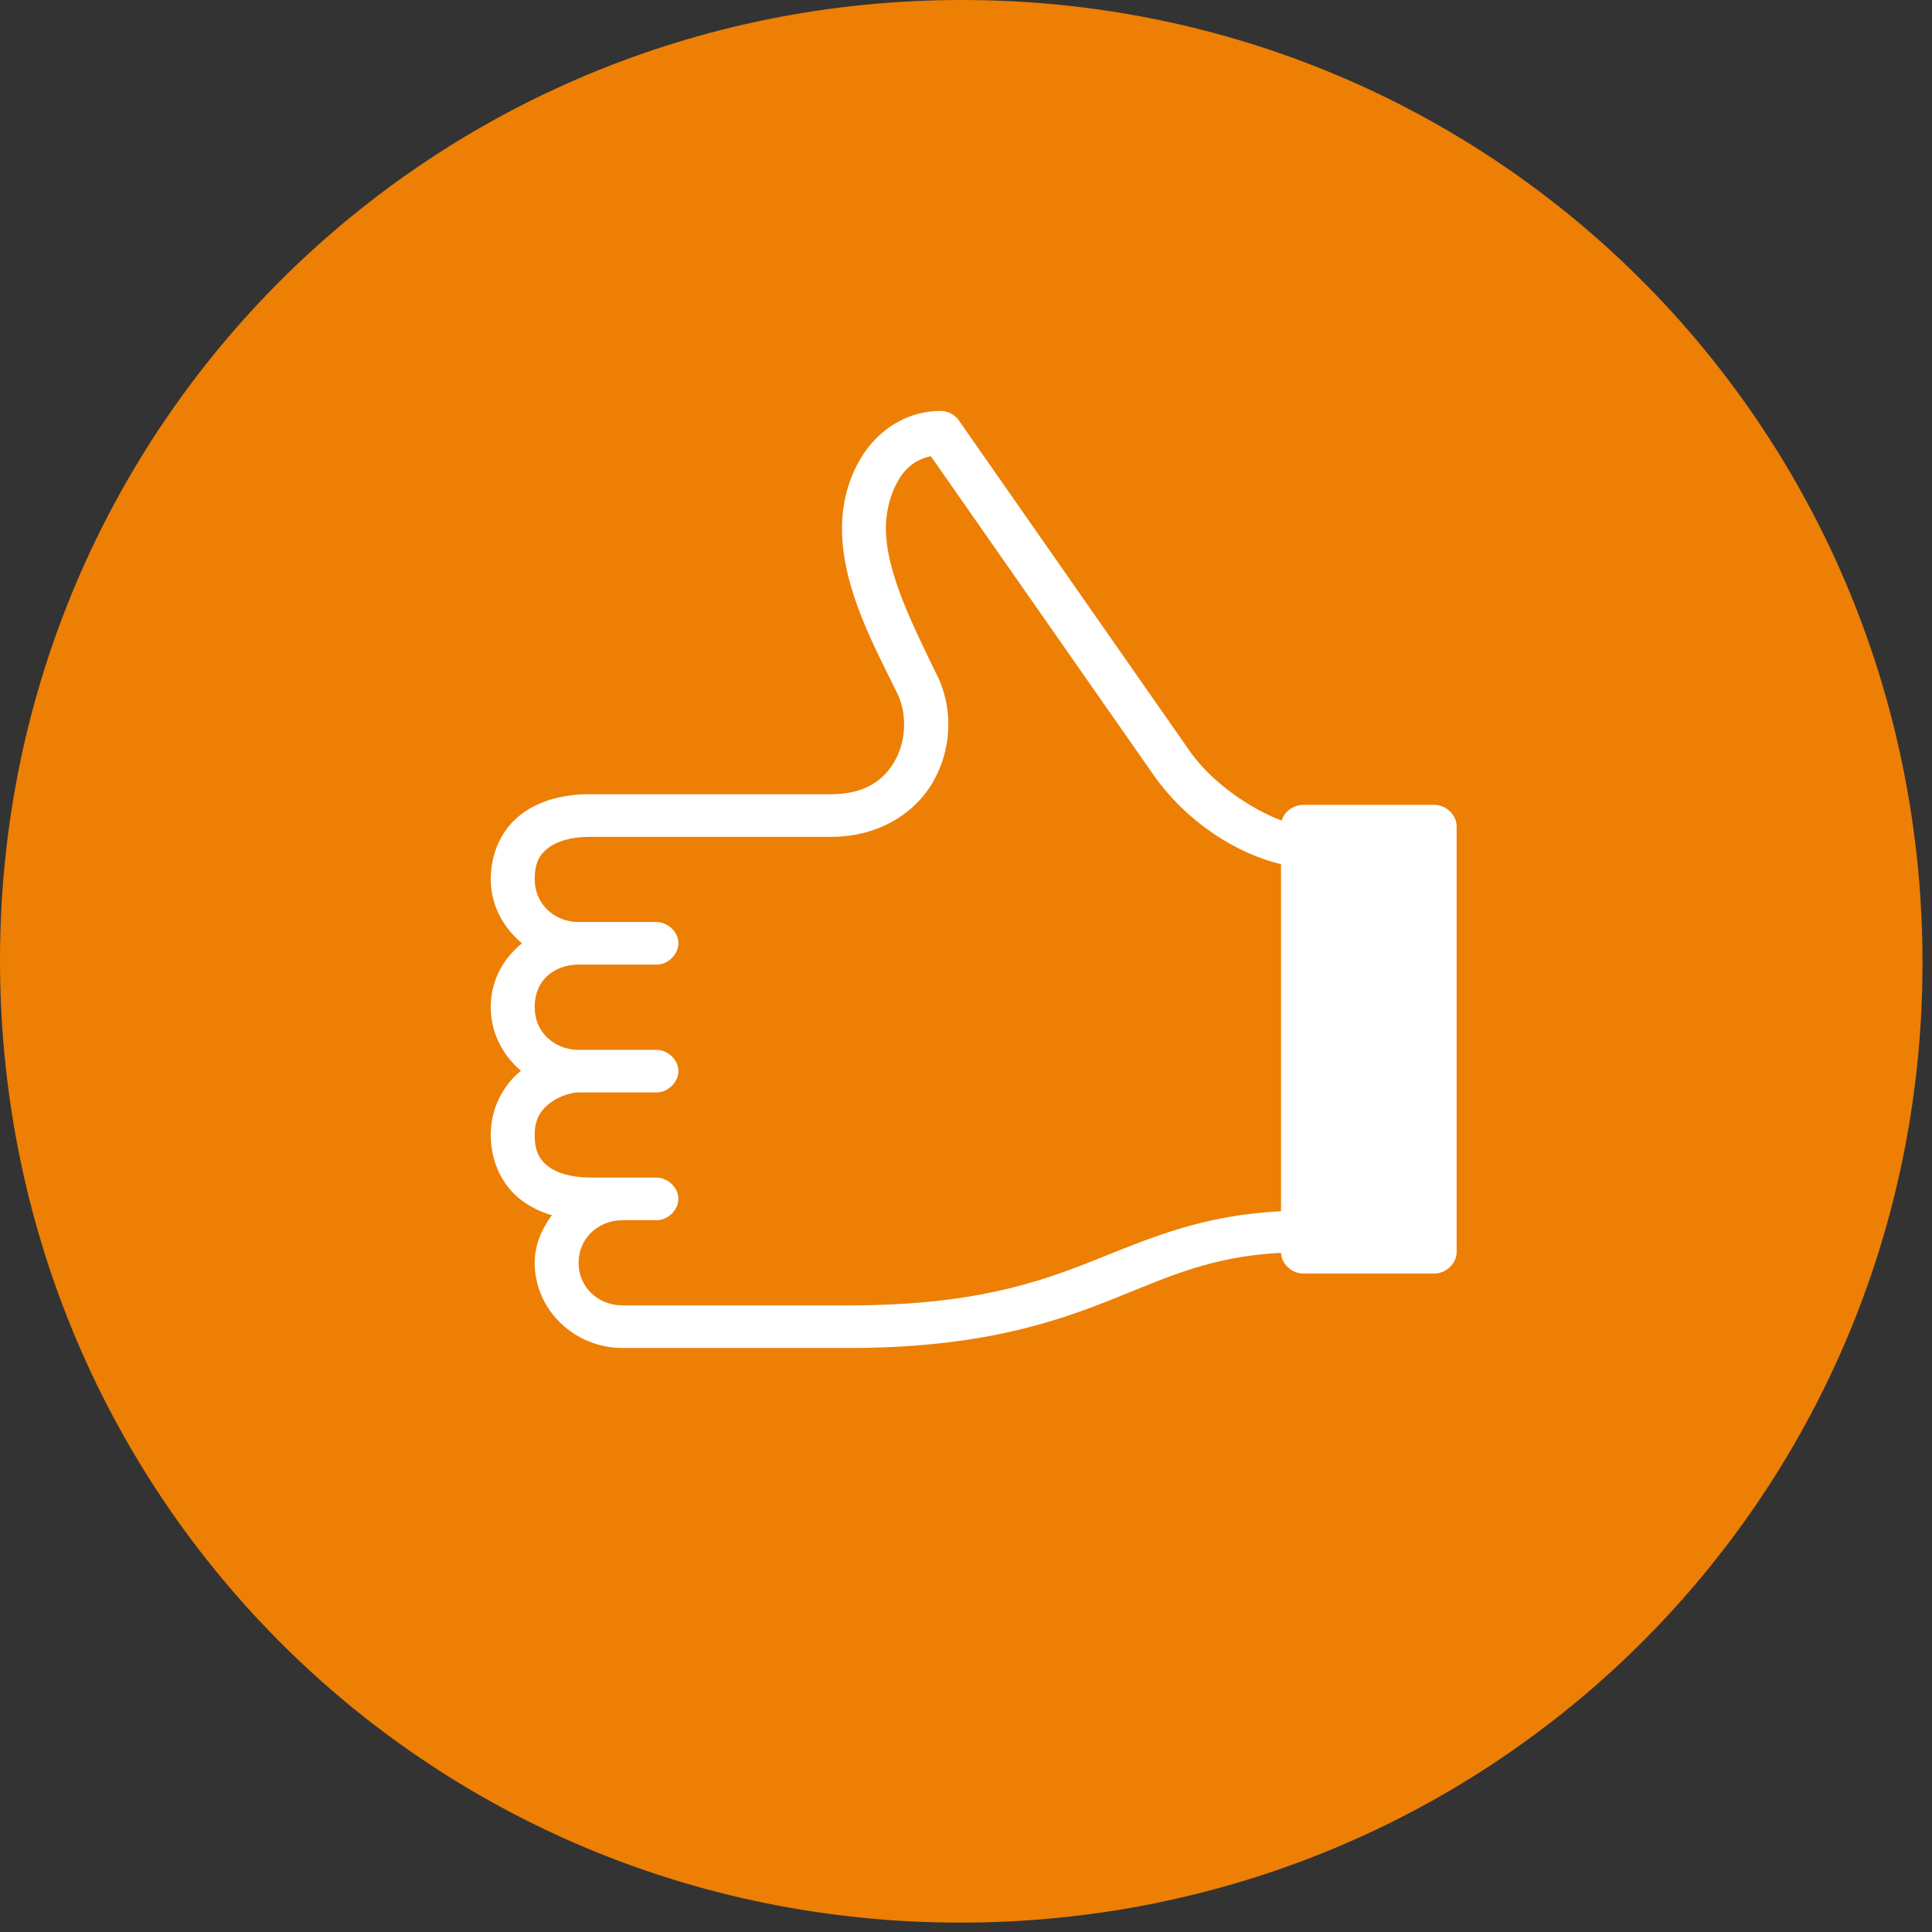
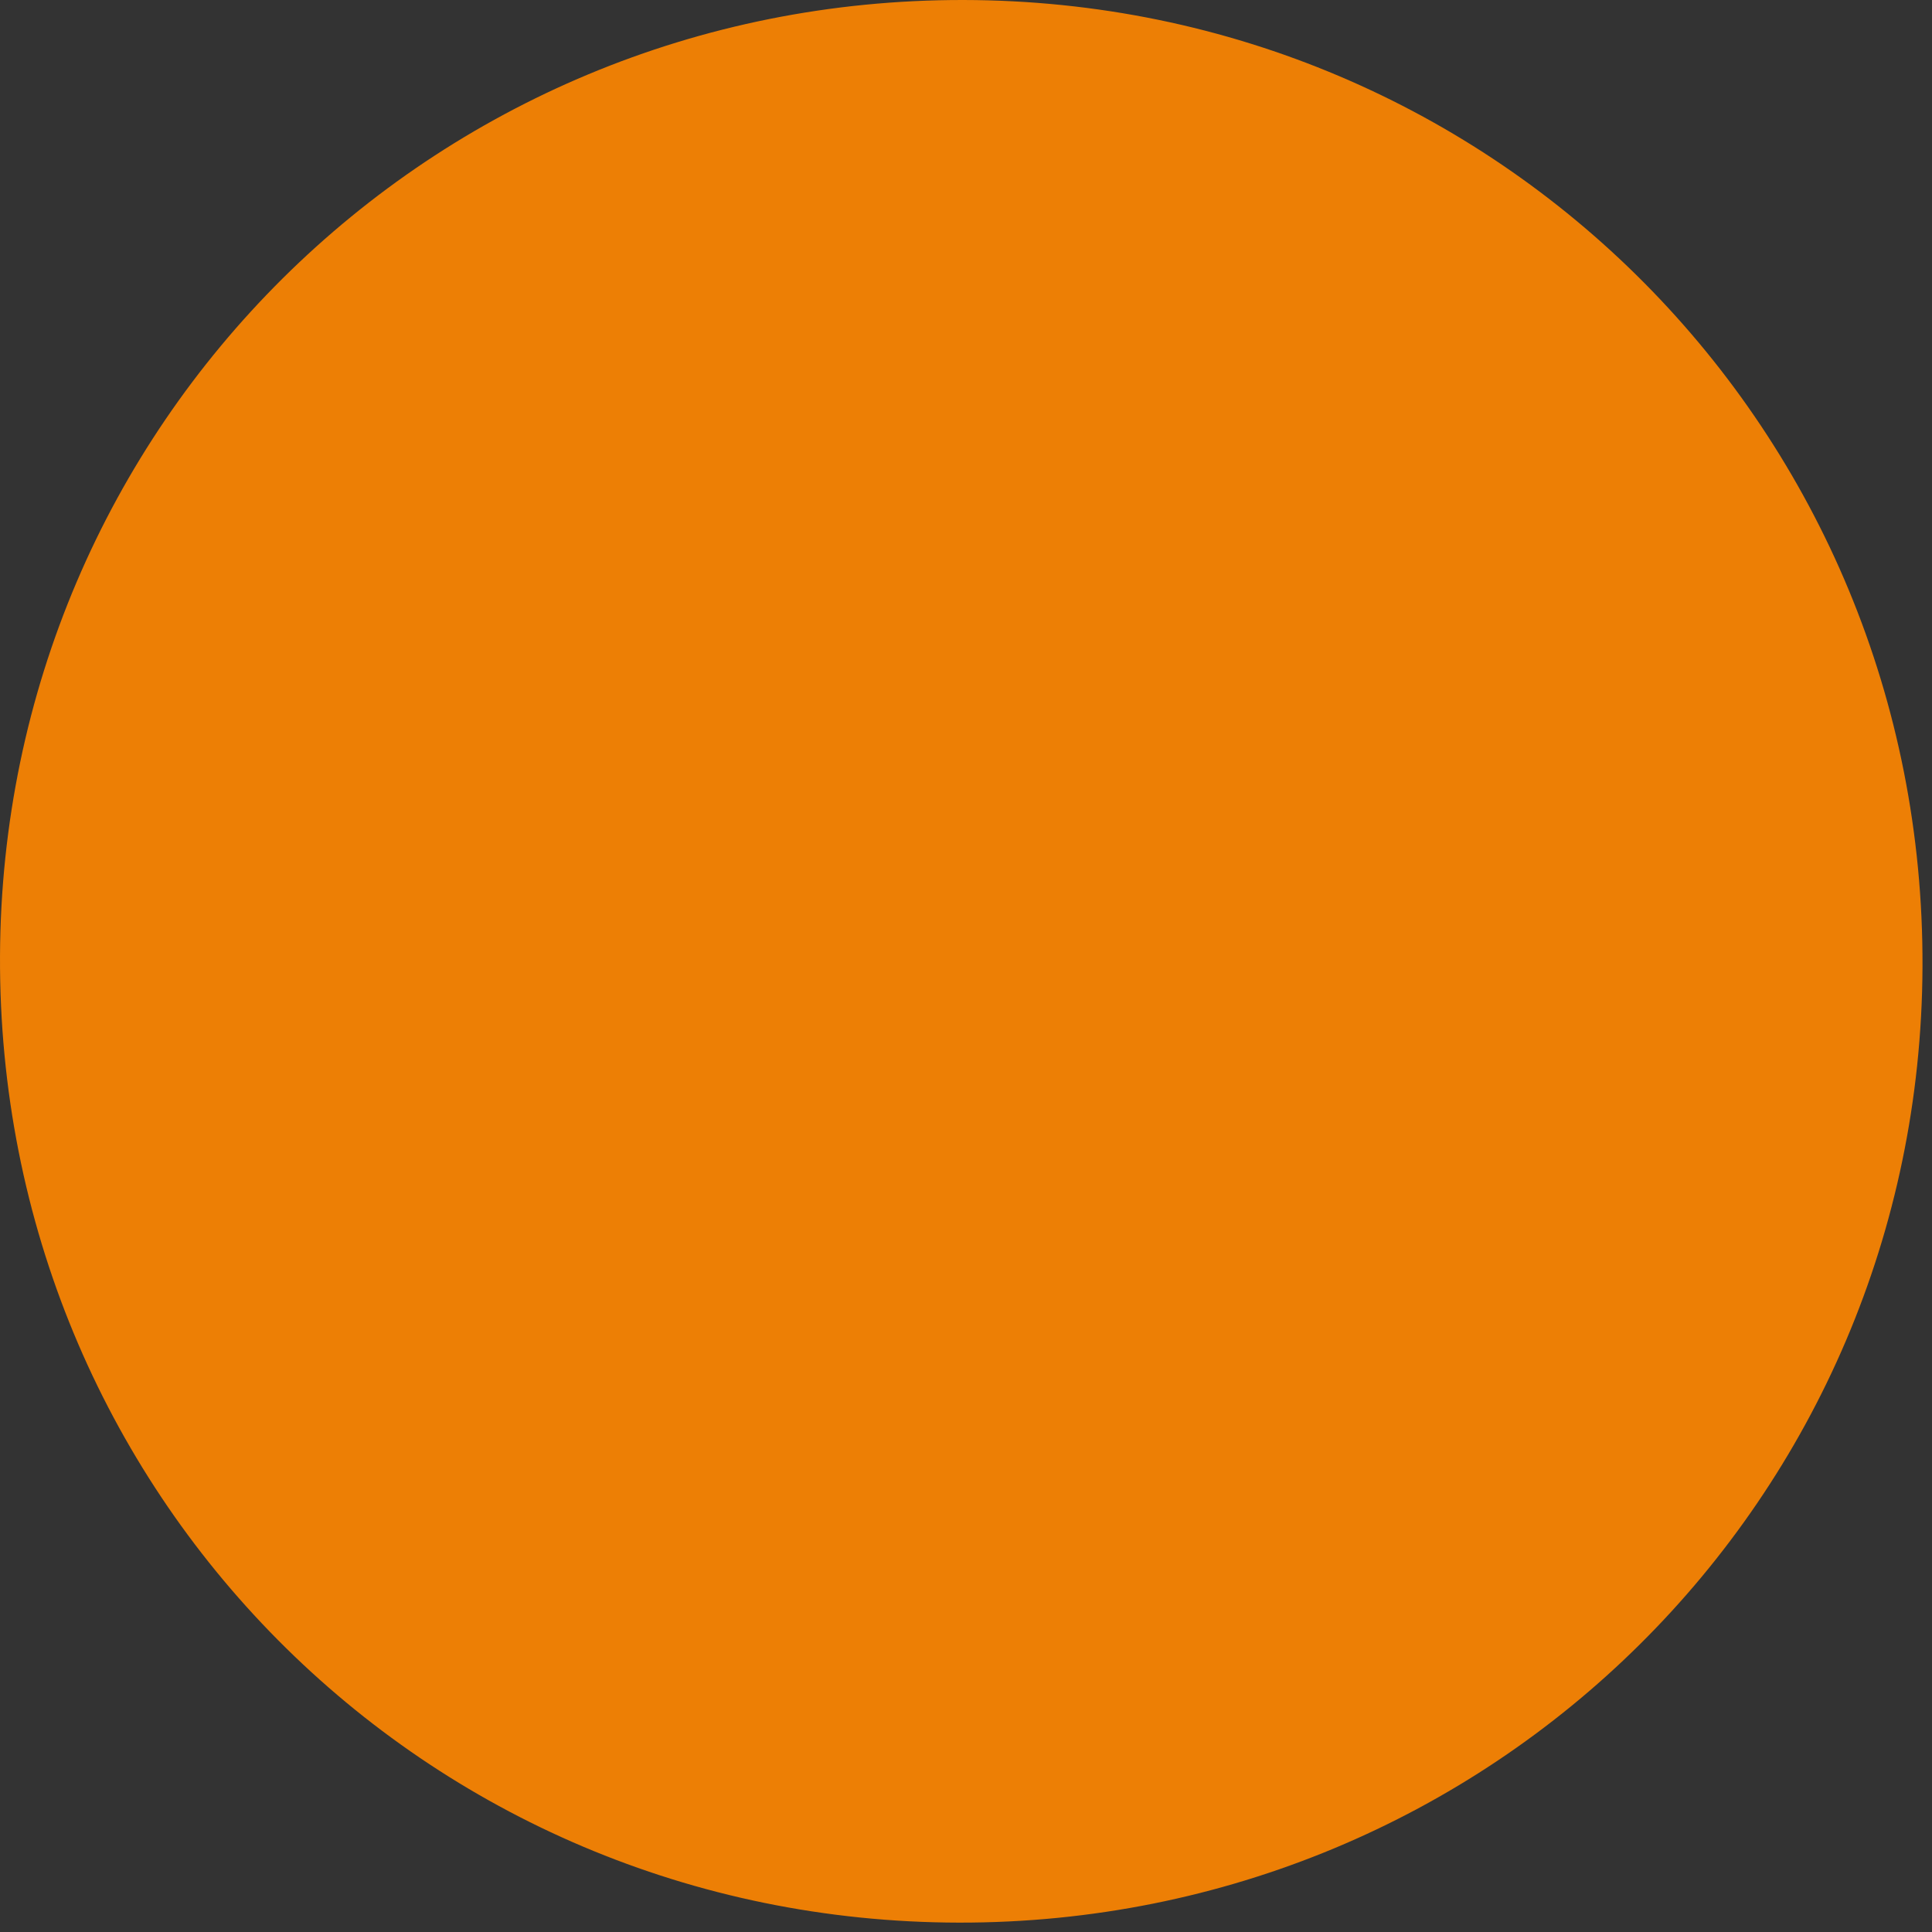
<svg xmlns="http://www.w3.org/2000/svg" xmlns:xlink="http://www.w3.org/1999/xlink" version="1.1" x="0px" y="0px" width="140.674px" height="140.68px" viewBox="0 0 140.674 140.68" enable-background="new 0 0 140.674 140.68" xml:space="preserve">
  <rect x="0" y="0" width="140.674" height="140.68" fill="#333333" stroke="none" />
  <g id="Laag_1">
    <path fill="#ED7F05" d="M69.83,139.991c-38.967-0.06-70.001-31.345-69.829-70.397C0.17,30.888,31.362-0.056,70.15,0   c38.914,0.057,69.994,31.394,69.832,70.408C139.823,109.111,108.631,140.048,69.83,139.991" />
-     <path fill="#FFFFFF" d="M61.732,95.049H45.325c-1.799,0-3.197-1.355-3.197-3.101s1.398-3.101,3.197-3.101h0.149h2.248h0.15   c0.836-0.039,1.563-0.812,1.523-1.625c-0.039-0.812-0.836-1.516-1.673-1.478h-2.298h-0.099h-2.173h-0.2   c-1.382-0.015-2.425-0.341-3.047-0.824c-0.621-0.481-0.974-1.1-0.974-2.278c0-1.138,0.42-1.769,1.049-2.276   c0.587-0.476,1.407-0.774,2.048-0.824h0.1h0.2h5.394h0.15c0.836-0.039,1.563-0.811,1.523-1.624   c-0.039-0.811-0.836-1.515-1.673-1.477h-5.519h-0.075h-0.15c-1.605-0.07-3.047-1.258-3.047-3.103c0-2.09,1.545-3.062,3.097-3.101   h0.1h0.15h5.444h0.15c0.836-0.039,1.563-0.812,1.523-1.624c-0.039-0.813-0.836-1.516-1.673-1.478h-5.569h-0.025   c-1.799,0-3.197-1.356-3.197-3.101c0-1.228,0.368-1.825,0.999-2.302c0.631-0.478,1.676-0.8,2.997-0.8h17.581   c3.488,0,6.131-1.728,7.442-4.022c1.312-2.296,1.451-5.085,0.425-7.439c-0.008-0.015-0.016-0.031-0.024-0.046   c-1.776-3.682-3.847-7.662-3.847-10.976c0-1.385,0.433-2.845,1.149-3.853c0.556-0.782,1.267-1.193,2.123-1.381L83.959,56.38   c2.41,3.453,6.034,5.76,9.315,6.543v25.271c-5.703,0.287-9.464,1.919-13.386,3.489c-4.299,1.722-9.047,3.368-18.156,3.368V95.049z    M61.732,98.152c9.521,0,14.939-1.818,19.354-3.586c4.01-1.605,7.09-3.084,12.188-3.343c0.024,0.795,0.776,1.502,1.599,1.502h9.59   c0.836,0,1.598-0.74,1.598-1.552V60.159c0-0.812-0.762-1.551-1.598-1.551h-9.59c-0.697,0-1.365,0.488-1.55,1.139   c-2.172-0.813-5.032-2.676-6.717-5.089L69.823,30.622c-0.286-0.426-0.799-0.698-1.323-0.703c-2.369,0-4.3,1.264-5.469,2.908   s-1.724,3.654-1.724,5.621c0,4.445,2.399,8.675,4.12,12.236v0.024c0.009,0.015,0.019,0.031,0.025,0.046   c0.588,1.414,0.495,3.262-0.3,4.652c-0.808,1.413-2.176,2.423-4.646,2.423H42.927c-1.822,0-3.589,0.411-4.97,1.454   c-1.38,1.044-2.223,2.758-2.223,4.75c0,1.872,0.908,3.512,2.273,4.652c-1.325,1.082-2.273,2.649-2.273,4.652   c0,1.902,0.89,3.516,2.198,4.628c-1.256,1.017-2.198,2.664-2.198,4.677c0,1.931,0.813,3.645,2.173,4.701   c0.674,0.522,1.436,0.895,2.273,1.139c-0.729,1.007-1.249,2.148-1.249,3.465c0,3.408,2.879,6.203,6.393,6.203h16.408V98.152z" />
  </g>
  <g id="Laag_2" display="none">
    <path display="inline" fill="#22ACDF" d="M69.867,140.447c-39.041-0.129-70.062-31.571-69.866-70.816   C0.196,30.875,31.607-0.122,70.56,0c39.012,0.124,70.126,31.659,69.878,70.824C140.192,109.63,108.824,140.576,69.867,140.447" />
    <g display="inline">
      <defs>
        <rect id="SVGID_1_" x="37.328" y="27.886" width="65.07" height="81.784" />
      </defs>
      <clipPath id="SVGID_2_">
        <use xlink:href="#SVGID_1_" overflow="visible" />
      </clipPath>
-       <path clip-path="url(#SVGID_2_)" fill="#FFFFFF" d="M69.861,109.671c-17.941,0-32.536-14.597-32.536-32.537    c0-7.259,2.44-14.314,6.895-20.017c-2.48-6.349-2.646-12.199-0.466-16.987c3.375-7.414,11.726-11.531,24.82-12.236l0.265-0.009    l2.763,0.005c13.207,0.709,21.558,4.826,24.933,12.24c2.237,4.915,2.006,10.931-0.655,17.468    c4.212,5.61,6.519,12.497,6.519,19.537C102.397,95.075,87.802,109.671,69.861,109.671 M68.893,32.208l-0.145,0.005    c-11.301,0.61-18.406,3.876-21.06,9.709c-1.825,4.007-1.487,8.954,1.004,14.705l0.536,1.234l-0.871,1.024    c-4.327,5.09-6.708,11.571-6.708,18.25c0,15.556,12.655,28.212,28.212,28.212c15.557,0,28.213-12.656,28.213-28.212    c0-6.489-2.259-12.824-6.359-17.842l-0.847-1.035l0.548-1.219c1.825-4.07,3.514-9.998,1.184-15.117    c-2.654-5.833-9.76-9.099-21.118-9.711L68.893,32.208z M88.437,55.714l-2.377-1.67c-4.765-3.351-10.366-5.121-16.198-5.121    c-5.654,0-11.107,1.665-15.771,4.816l-2.401,1.621l-0.871-2.764c-1.16-3.678-1.173-6.801-0.039-9.282    c2.086-4.566,8.177-7.161,18.103-7.71l2.401-0.003c10.048,0.553,16.139,3.148,18.225,7.714c1.174,2.57,1.122,5.815-0.154,9.645    L88.437,55.714z M69.861,44.599c5.685,0,11.179,1.459,16.062,4.242c0.211-1.495,0.096-2.759-0.347-3.73    c-1.311-2.863-6.563-4.755-14.412-5.192l-2.162,0.004c-7.729,0.432-12.982,2.324-14.291,5.188c-0.412,0.9-0.538,2.061-0.383,3.427    C59.077,45.953,64.389,44.599,69.861,44.599" />
      <path clip-path="url(#SVGID_2_)" fill="#FFFFFF" d="M67.438,93.381c-0.447,0-0.896-0.146-1.27-0.445L51.951,81.58    c-0.881-0.705-1.023-1.989-0.32-2.869l5.104-6.379c0.706-0.881,1.988-1.024,2.868-0.32l7.071,5.649L83.654,60.68    c0.383-0.383,0.902-0.599,1.442-0.599h0.004c0.542,0.001,1.061,0.217,1.443,0.602l5.767,5.792    c0.794,0.798,0.792,2.087-0.004,2.883L68.883,92.783C68.485,93.179,67.962,93.381,67.438,93.381 M56.094,79.666l11.189,8.944    L87.98,67.911l-2.889-2.899L68.269,81.836c-0.734,0.735-1.904,0.802-2.716,0.15l-6.905-5.514L56.094,79.666z" />
    </g>
  </g>
  <g id="Laag_3" display="none">
    <path display="inline" fill="#004276" d="M70.174,140.678C31.015,140.62-0.173,109.18,0.001,69.936   C0.171,31.04,31.516-0.057,70.494,0c39.107,0.057,70.341,31.547,70.179,70.754C140.511,109.648,109.165,140.739,70.174,140.678" />
    <path display="inline" fill="#FFFFFF" d="M96.886,50.598c0.017,0.029,0.038,0.042,0.067,0.122c0.167,0.438,0.327,1.593,0.409,2.953   c0,0.016,0,0.033,0,0.049c0,0,0.43,5.302,0.182,11.863c-0.248,6.563-1.306,14.372-3.656,18.723   c-2.635,4.875-5.072,7.591-7.724,9.643c-1.377,1.066-2.37,1.62-3.293,2.807c-0.497,0.639-0.805,1.418-0.999,2.271H71.47   c0.004-2.565,0-5.245,0.067-7.665c0.089-3.159,0.41-6.081,0.523-6.444c0.539-1.739,1.841-2.935,3.52-4.174   c1.681-1.24,3.742-2.252,4.997-4.662l6.587-12.645c0.313-0.602,1.851-1.072,2.362-0.756c0.577,0.356,0.821,1.538,0.386,2.343   c-0.008,0.016-0.015,0.032-0.022,0.049L79.715,84.6c-0.589,1.129-0.214,2.558,0.838,3.189c1.051,0.632,2.38,0.229,2.968-0.9   c0.003-0.007,0.007-0.013,0.01-0.019l10.153-19.479v-0.025c0.004-0.009,0.017-0.015,0.021-0.024   c1.211-2.284,1.053-5.17-0.431-7.201c0.002-0.437-0.006-1.44,0.068-3.1c0.088-1.987,0.365-4.426,0.521-4.931   C94.054,51.501,94.661,50.598,96.886,50.598z M41.646,50.598c2.225,0,2.832,0.904,3.021,1.513c0.157,0.505,0.436,2.944,0.523,4.931   c0.073,1.66,0.066,2.662,0.068,3.1c-1.483,2.031-1.644,4.917-0.433,7.201l0.023,0.048l10.153,19.48   c0.587,1.13,1.914,1.535,2.967,0.905c1.047-0.628,1.426-2.047,0.849-3.176L48.643,65.073c-0.007-0.017-0.015-0.033-0.023-0.049   c-0.434-0.806-0.19-1.987,0.388-2.343c0.512-0.316,2.048,0.154,2.361,0.756l6.587,12.645c1.254,2.41,3.317,3.422,4.997,4.662   c1.68,1.239,2.981,2.435,3.521,4.174c0.111,0.363,0.433,3.285,0.521,6.444c0.069,2.42,0.065,5.1,0.069,7.665H56.66   c-0.194-0.853-0.502-1.632-0.999-2.271c-0.924-1.187-1.916-1.74-3.294-2.807c-2.65-2.052-5.088-4.768-7.722-9.643   c-2.352-4.351-3.409-12.16-3.657-18.723c-0.249-6.561,0.181-11.863,0.181-11.863c0.002-0.016,0.002-0.033,0-0.049   c0.084-1.36,0.242-2.515,0.409-2.953C41.608,50.64,41.631,50.626,41.646,50.598 M41.646,45.911c-0.927,0-1.903,0.307-2.634,0.903   c-0.732,0.596-1.169,1.375-1.454,2.124c-0.571,1.497-0.662,2.992-0.75,4.442h0.022c-0.006,0.074-0.439,5.567-0.182,12.4   c0.261,6.88,1.093,15.074,4.225,20.871c2.875,5.318,5.819,8.683,8.949,11.105c1.487,1.151,2.294,1.77,2.477,2.002   c0.182,0.234,0.25,0.258,0.25,1.611c0,1.294,0.976,2.344,2.18,2.344h14.242c0.045,0.01,0.09,0.018,0.136,0.024   c0.03,0,0.06,0,0.091,0c0.106,0,0.212-0.009,0.318-0.024h14.286c1.204,0,2.181-1.05,2.181-2.344c0-1.354,0.068-1.377,0.25-1.611   c0.181-0.232,0.989-0.851,2.475-2.002c3.132-2.423,6.075-5.787,8.949-11.105c3.132-5.797,3.964-13.991,4.226-20.871   c0.259-6.833-0.177-12.326-0.183-12.4h0.023c-0.087-1.45-0.18-2.945-0.75-4.442c-0.285-0.749-0.721-1.528-1.453-2.124   c-0.732-0.595-1.707-0.903-2.635-0.903c-3.59,0-6.316,2.006-7.155,4.711c-0.57,1.839-0.655,4.086-0.749,6.2   c-0.024,0.539-0.01,0.527-0.023,1.001c-2.239-0.102-4.44,1.099-5.609,3.344l-6.564,12.62c-0.293,0.563-1.788,1.679-3.68,3.076   c-1.277,0.942-2.719,2.141-3.838,3.808c-1.12-1.667-2.563-2.865-3.839-3.808c-1.893-1.397-3.387-2.513-3.68-3.076l-6.563-12.62   c-1.17-2.245-3.37-3.446-5.611-3.344c-0.013-0.474,0.002-0.462-0.021-1.001c-0.095-2.114-0.181-4.361-0.75-6.2   C47.962,47.917,45.236,45.911,41.646,45.911 M60.953,38.1c0.006,0,0.017,0,0.022,0c1.808,0.026,4.188,2.282,6.837,4.857   c0.828,0.796,2.08,0.796,2.907,0c2.648-2.575,5.029-4.831,6.837-4.857c0.007,0,0.016,0,0.022,0c1.813,0.057,2.89,0.497,3.521,1.025   c0.642,0.536,0.987,1.21,1.159,2.319c0.344,2.217-0.481,6.035-2.158,9.886c-1.678,3.851-4.093,7.775-6.36,10.643   c-1.133,1.433-2.252,2.603-3.134,3.344c-0.64,0.537-1.184,0.767-1.34,0.854c-0.156-0.087-0.701-0.317-1.34-0.854   c-0.883-0.741-2.002-1.911-3.136-3.344c-2.266-2.868-4.682-6.792-6.358-10.643c-1.678-3.851-2.502-7.669-2.158-9.886   c0.172-1.109,0.517-1.783,1.158-2.319C58.064,38.597,59.142,38.157,60.953,38.1z M60.931,33.413   c-2.499,0.062-4.603,0.709-6.178,2.026c-1.576,1.317-2.485,3.237-2.795,5.224c-0.616,3.974,0.674,8.348,2.545,12.644   c1.871,4.296,4.431,8.476,6.973,11.692c1.271,1.609,2.52,2.972,3.748,4.004c1.227,1.031,2.367,1.904,4.043,1.904   s2.814-0.873,4.043-1.904c1.227-1.032,2.476-2.395,3.747-4.004c2.542-3.216,5.102-7.396,6.973-11.692   c1.872-4.296,3.161-8.67,2.544-12.644c-0.308-1.987-1.217-3.907-2.793-5.224c-1.577-1.317-3.68-1.964-6.178-2.026   c-0.016,0-0.031,0-0.046,0c-3.612,0.021-6.095,2.461-8.29,4.687c-2.195-2.226-4.68-4.666-8.291-4.687   C60.96,33.413,60.945,33.413,60.931,33.413" />
  </g>
</svg>